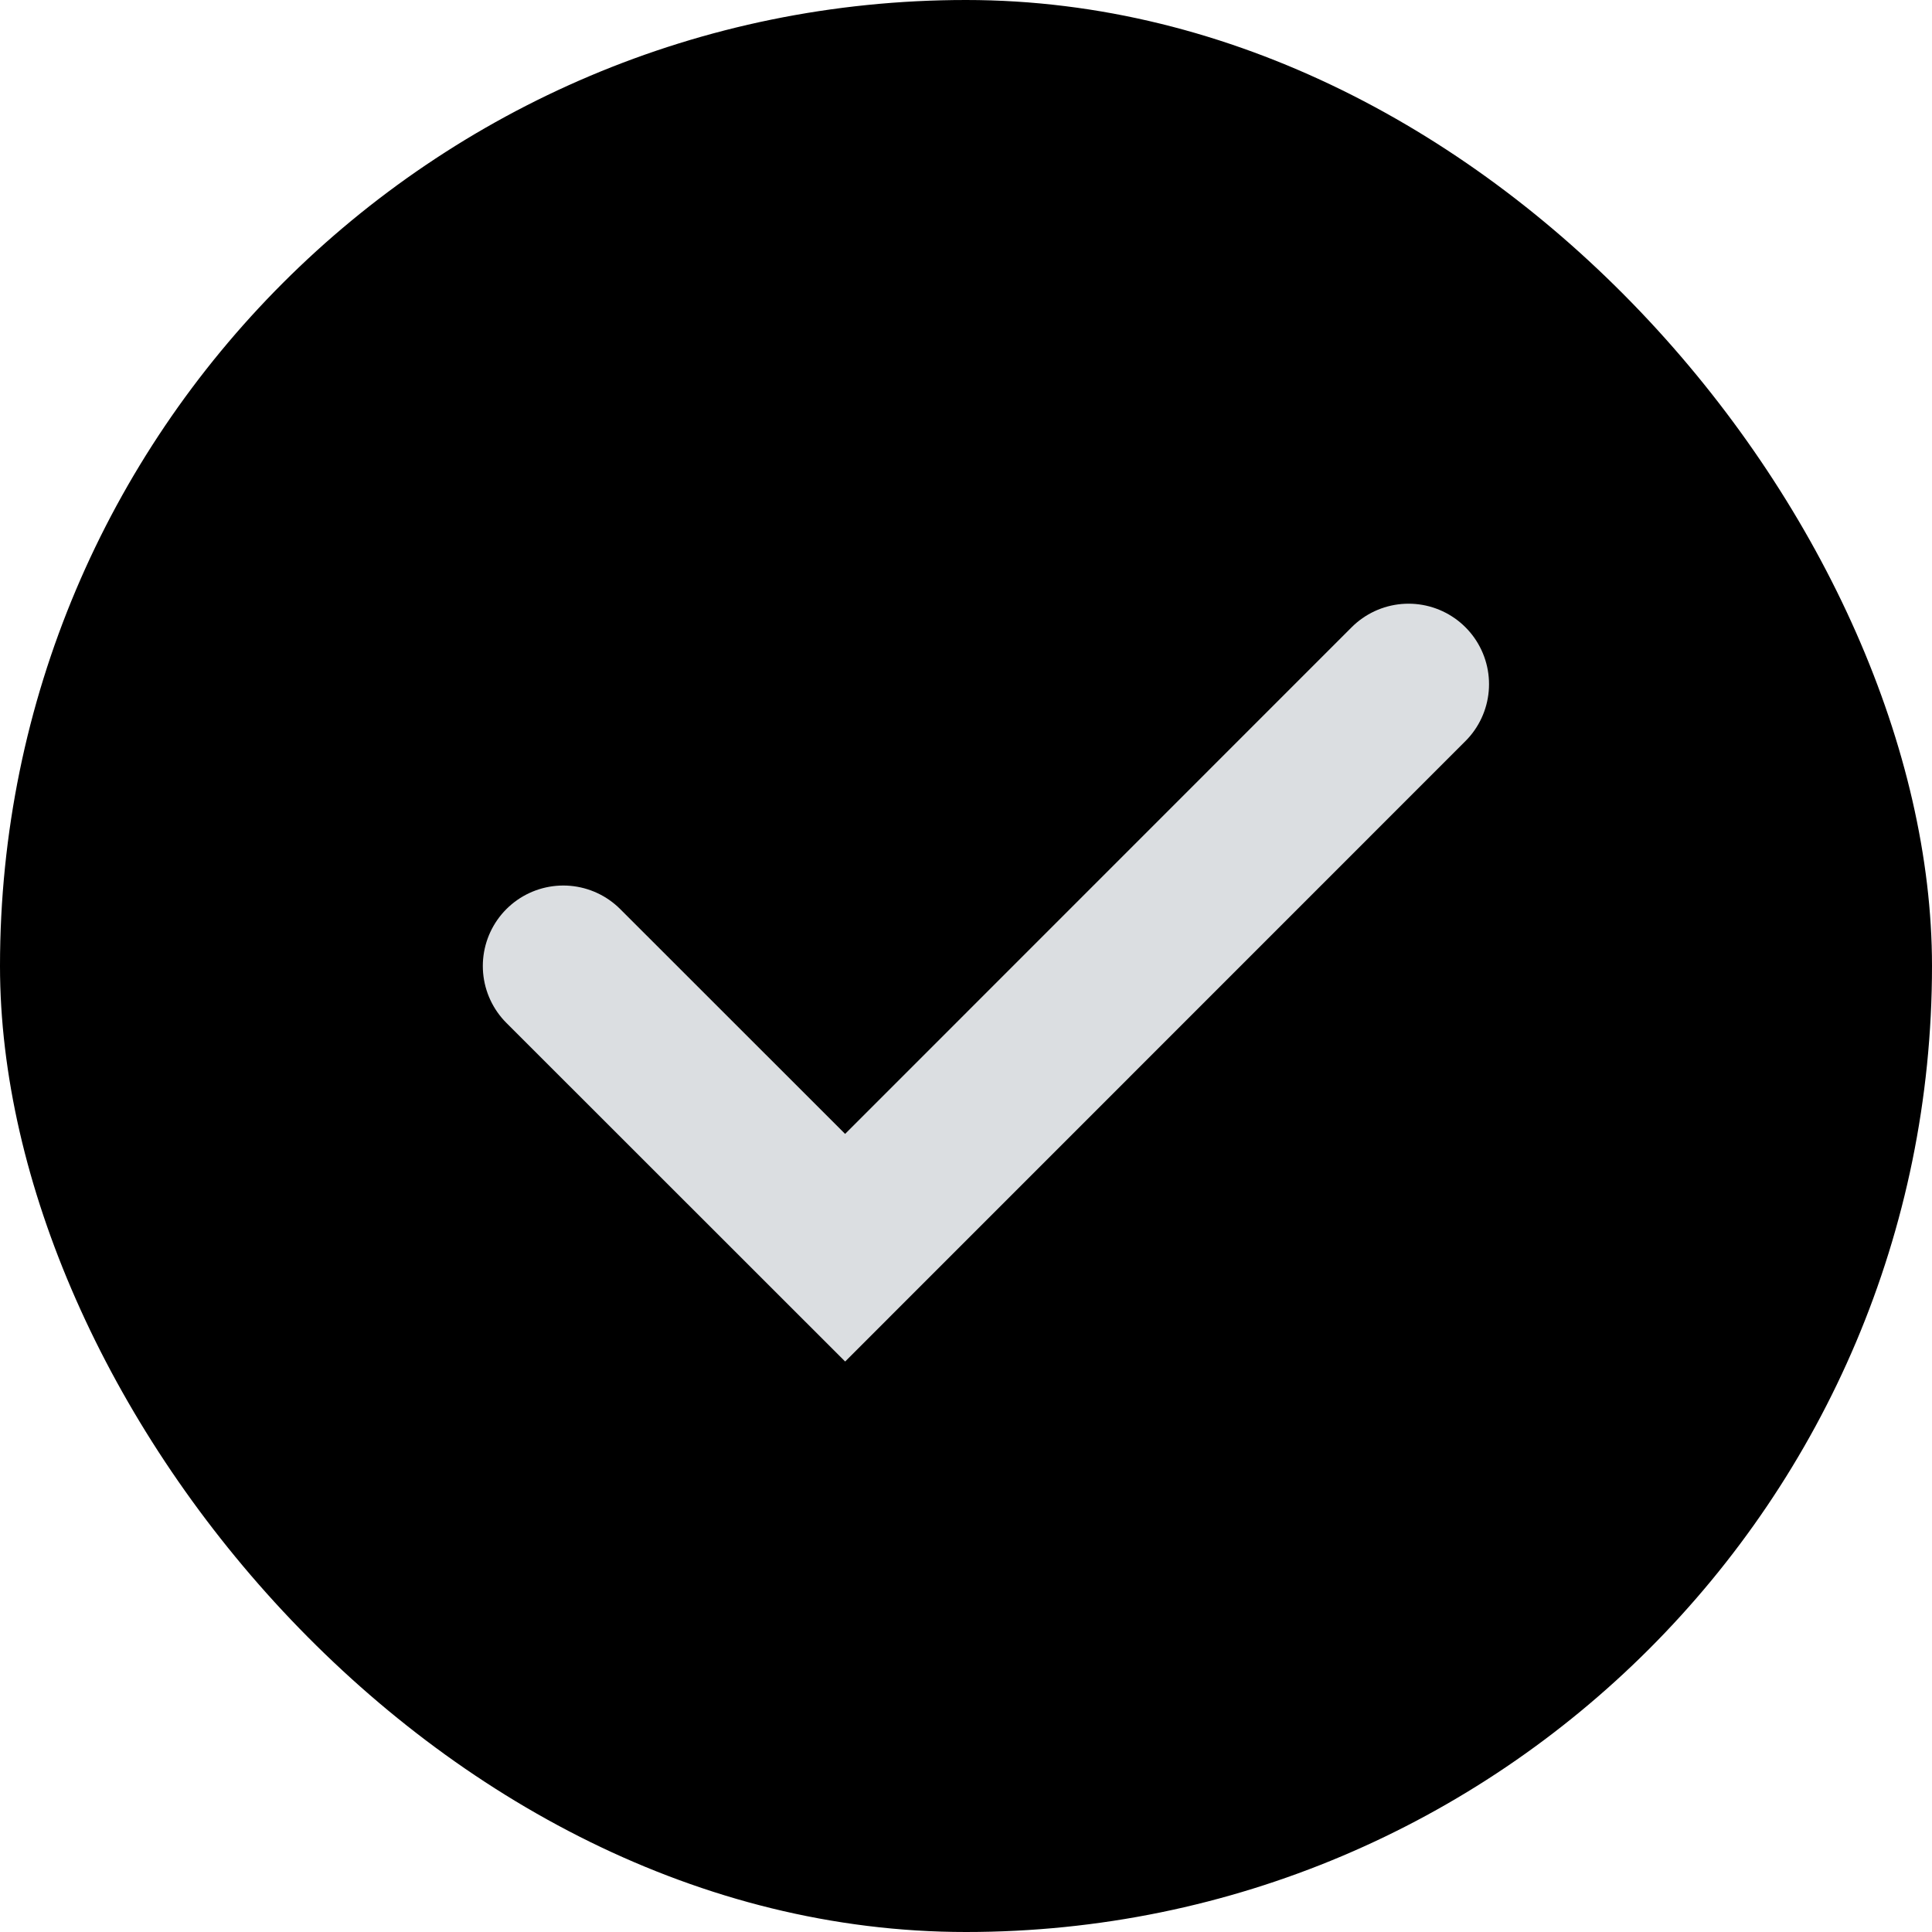
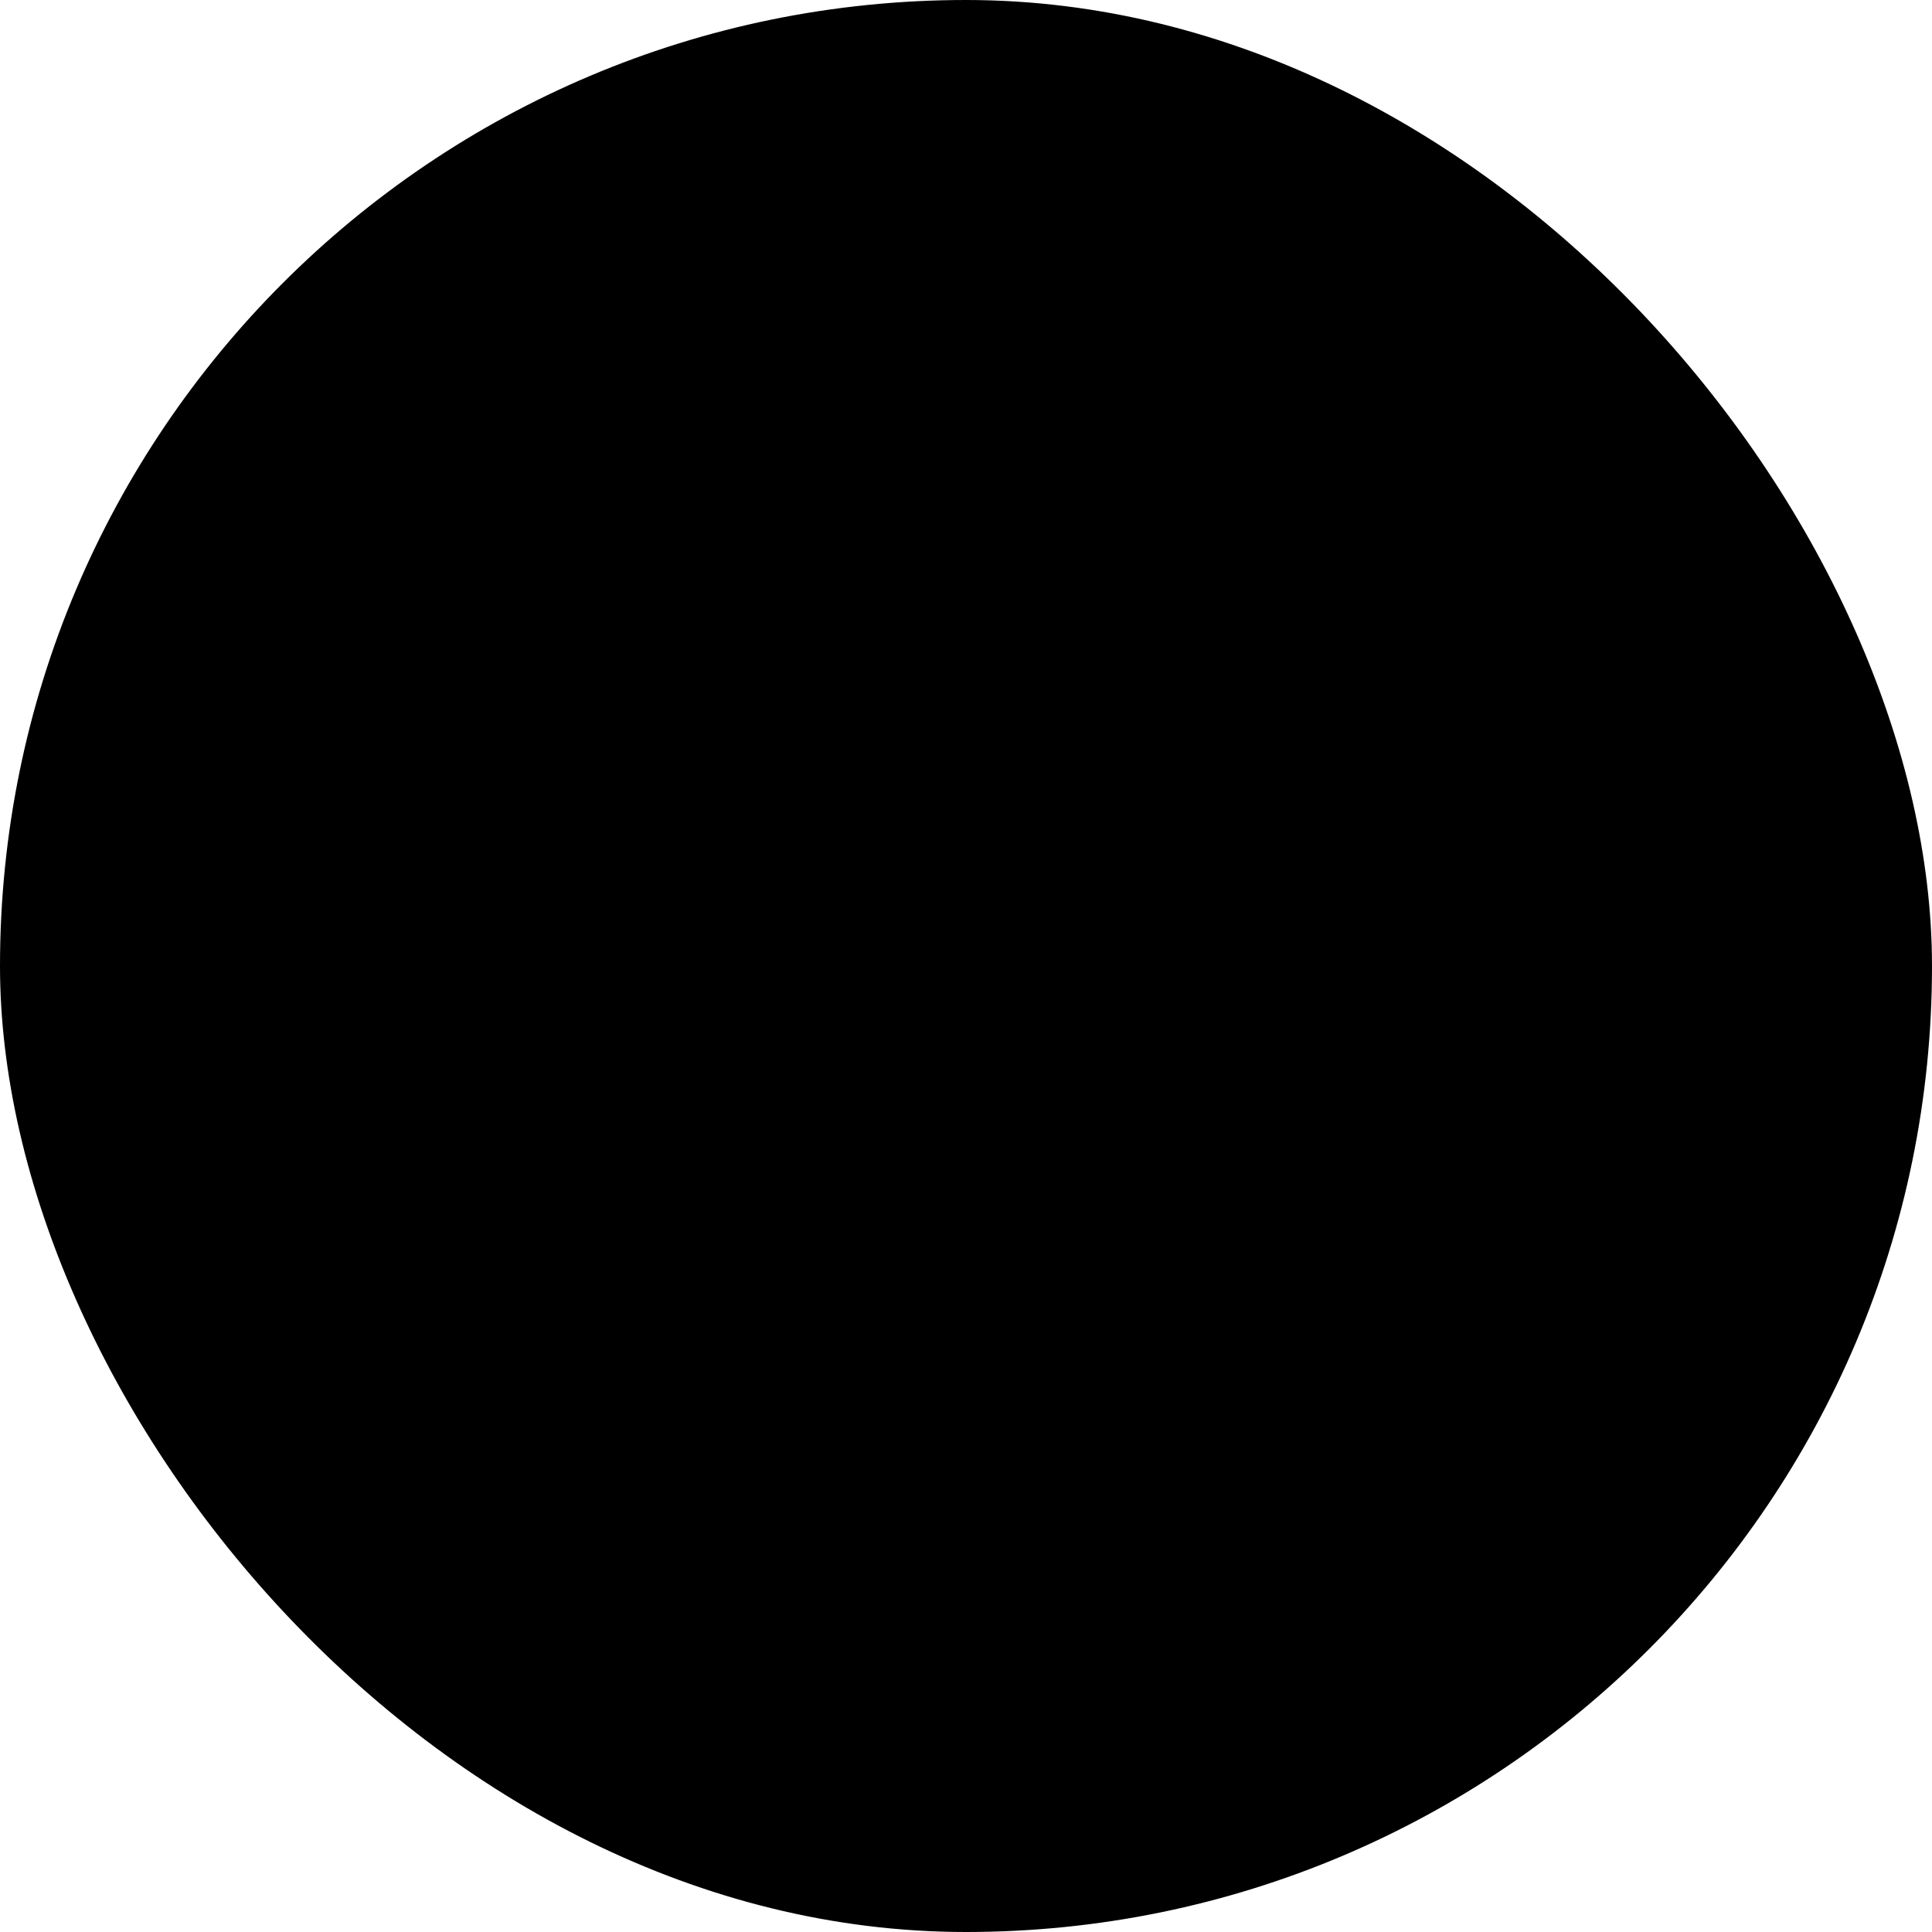
<svg xmlns="http://www.w3.org/2000/svg" fill="none" height="100%" overflow="visible" preserveAspectRatio="none" style="display: block;" viewBox="0 0 16 16" width="100%">
  <g id="Frame 1327">
    <rect fill="black" height="16" rx="8" width="16" />
    <g clip-path="url(#clip0_0_117)" id="Check">
      <g id="Check_2">
        <g id="Vector">
</g>
-         <path d="M11.665 5.666L6.999 10.333L4.665 8" id="Vector_2" stroke="#DBDEE1" stroke-linecap="round" stroke-width="1.333" />
      </g>
    </g>
  </g>
  <defs>
    <clipPath id="clip0_0_117">
-       <rect fill="white" height="10.667" transform="translate(2.667 2.667)" width="10.667" />
-     </clipPath>
+       </clipPath>
  </defs>
</svg>